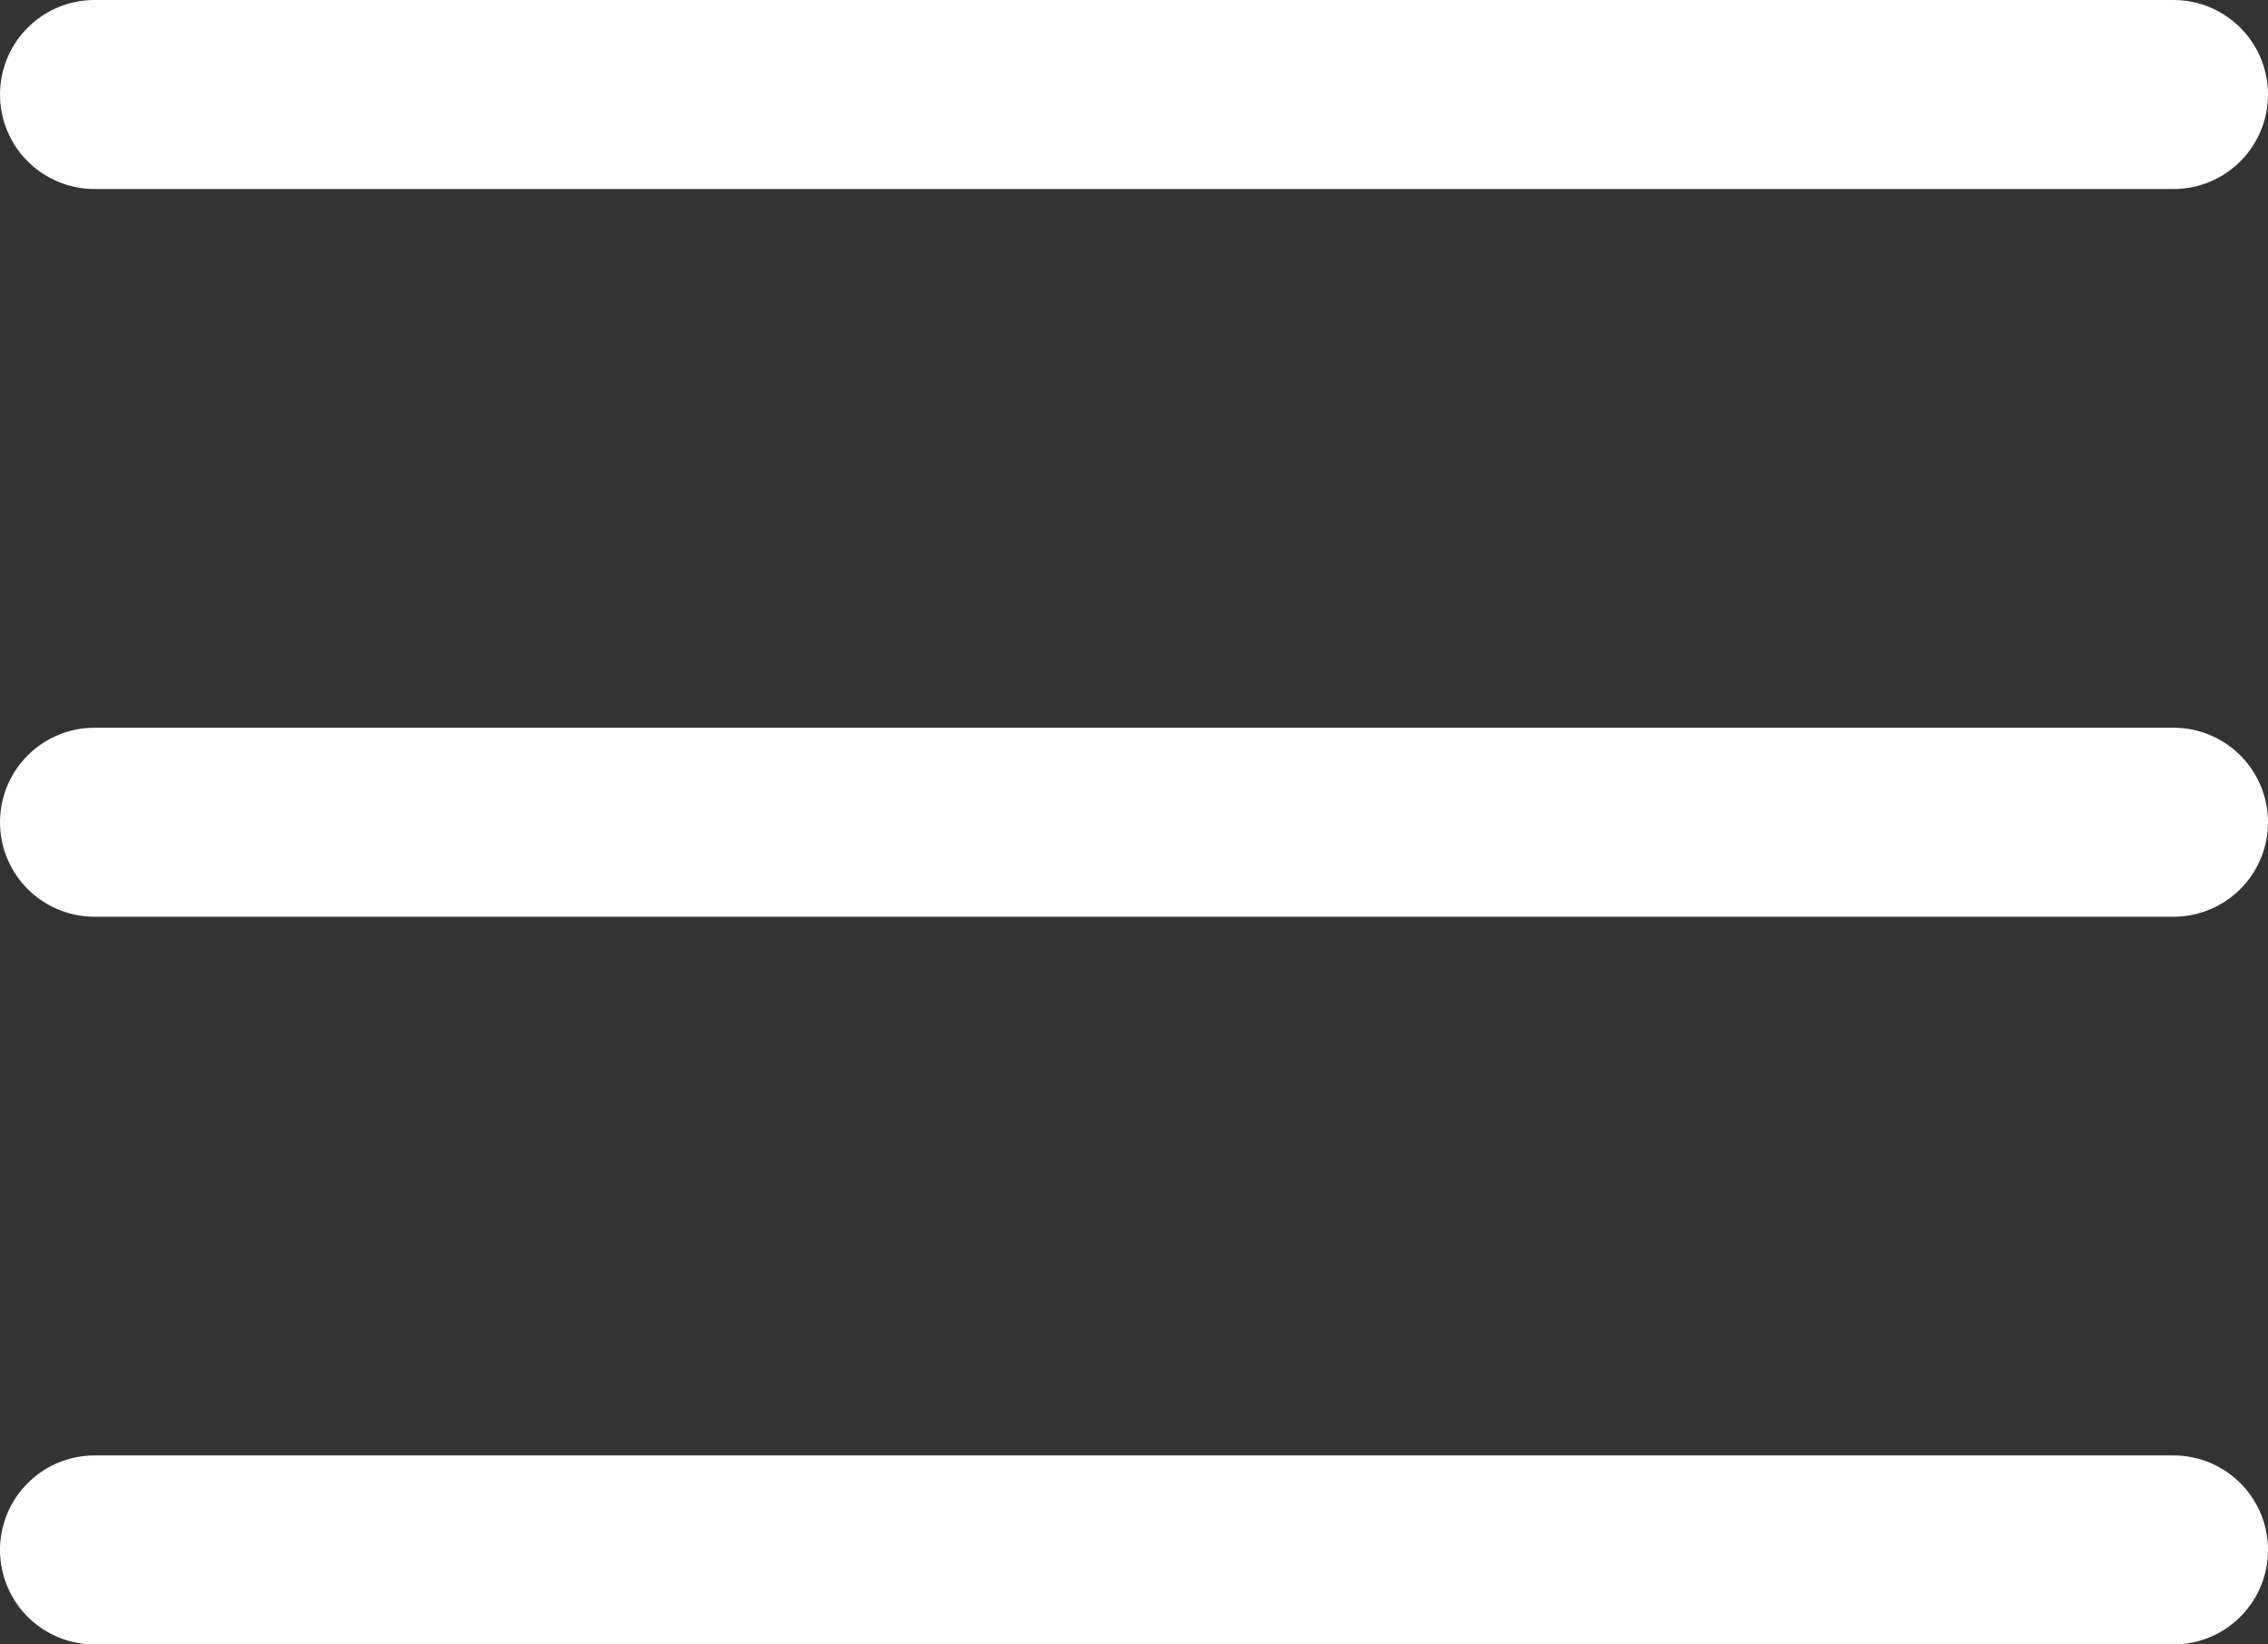
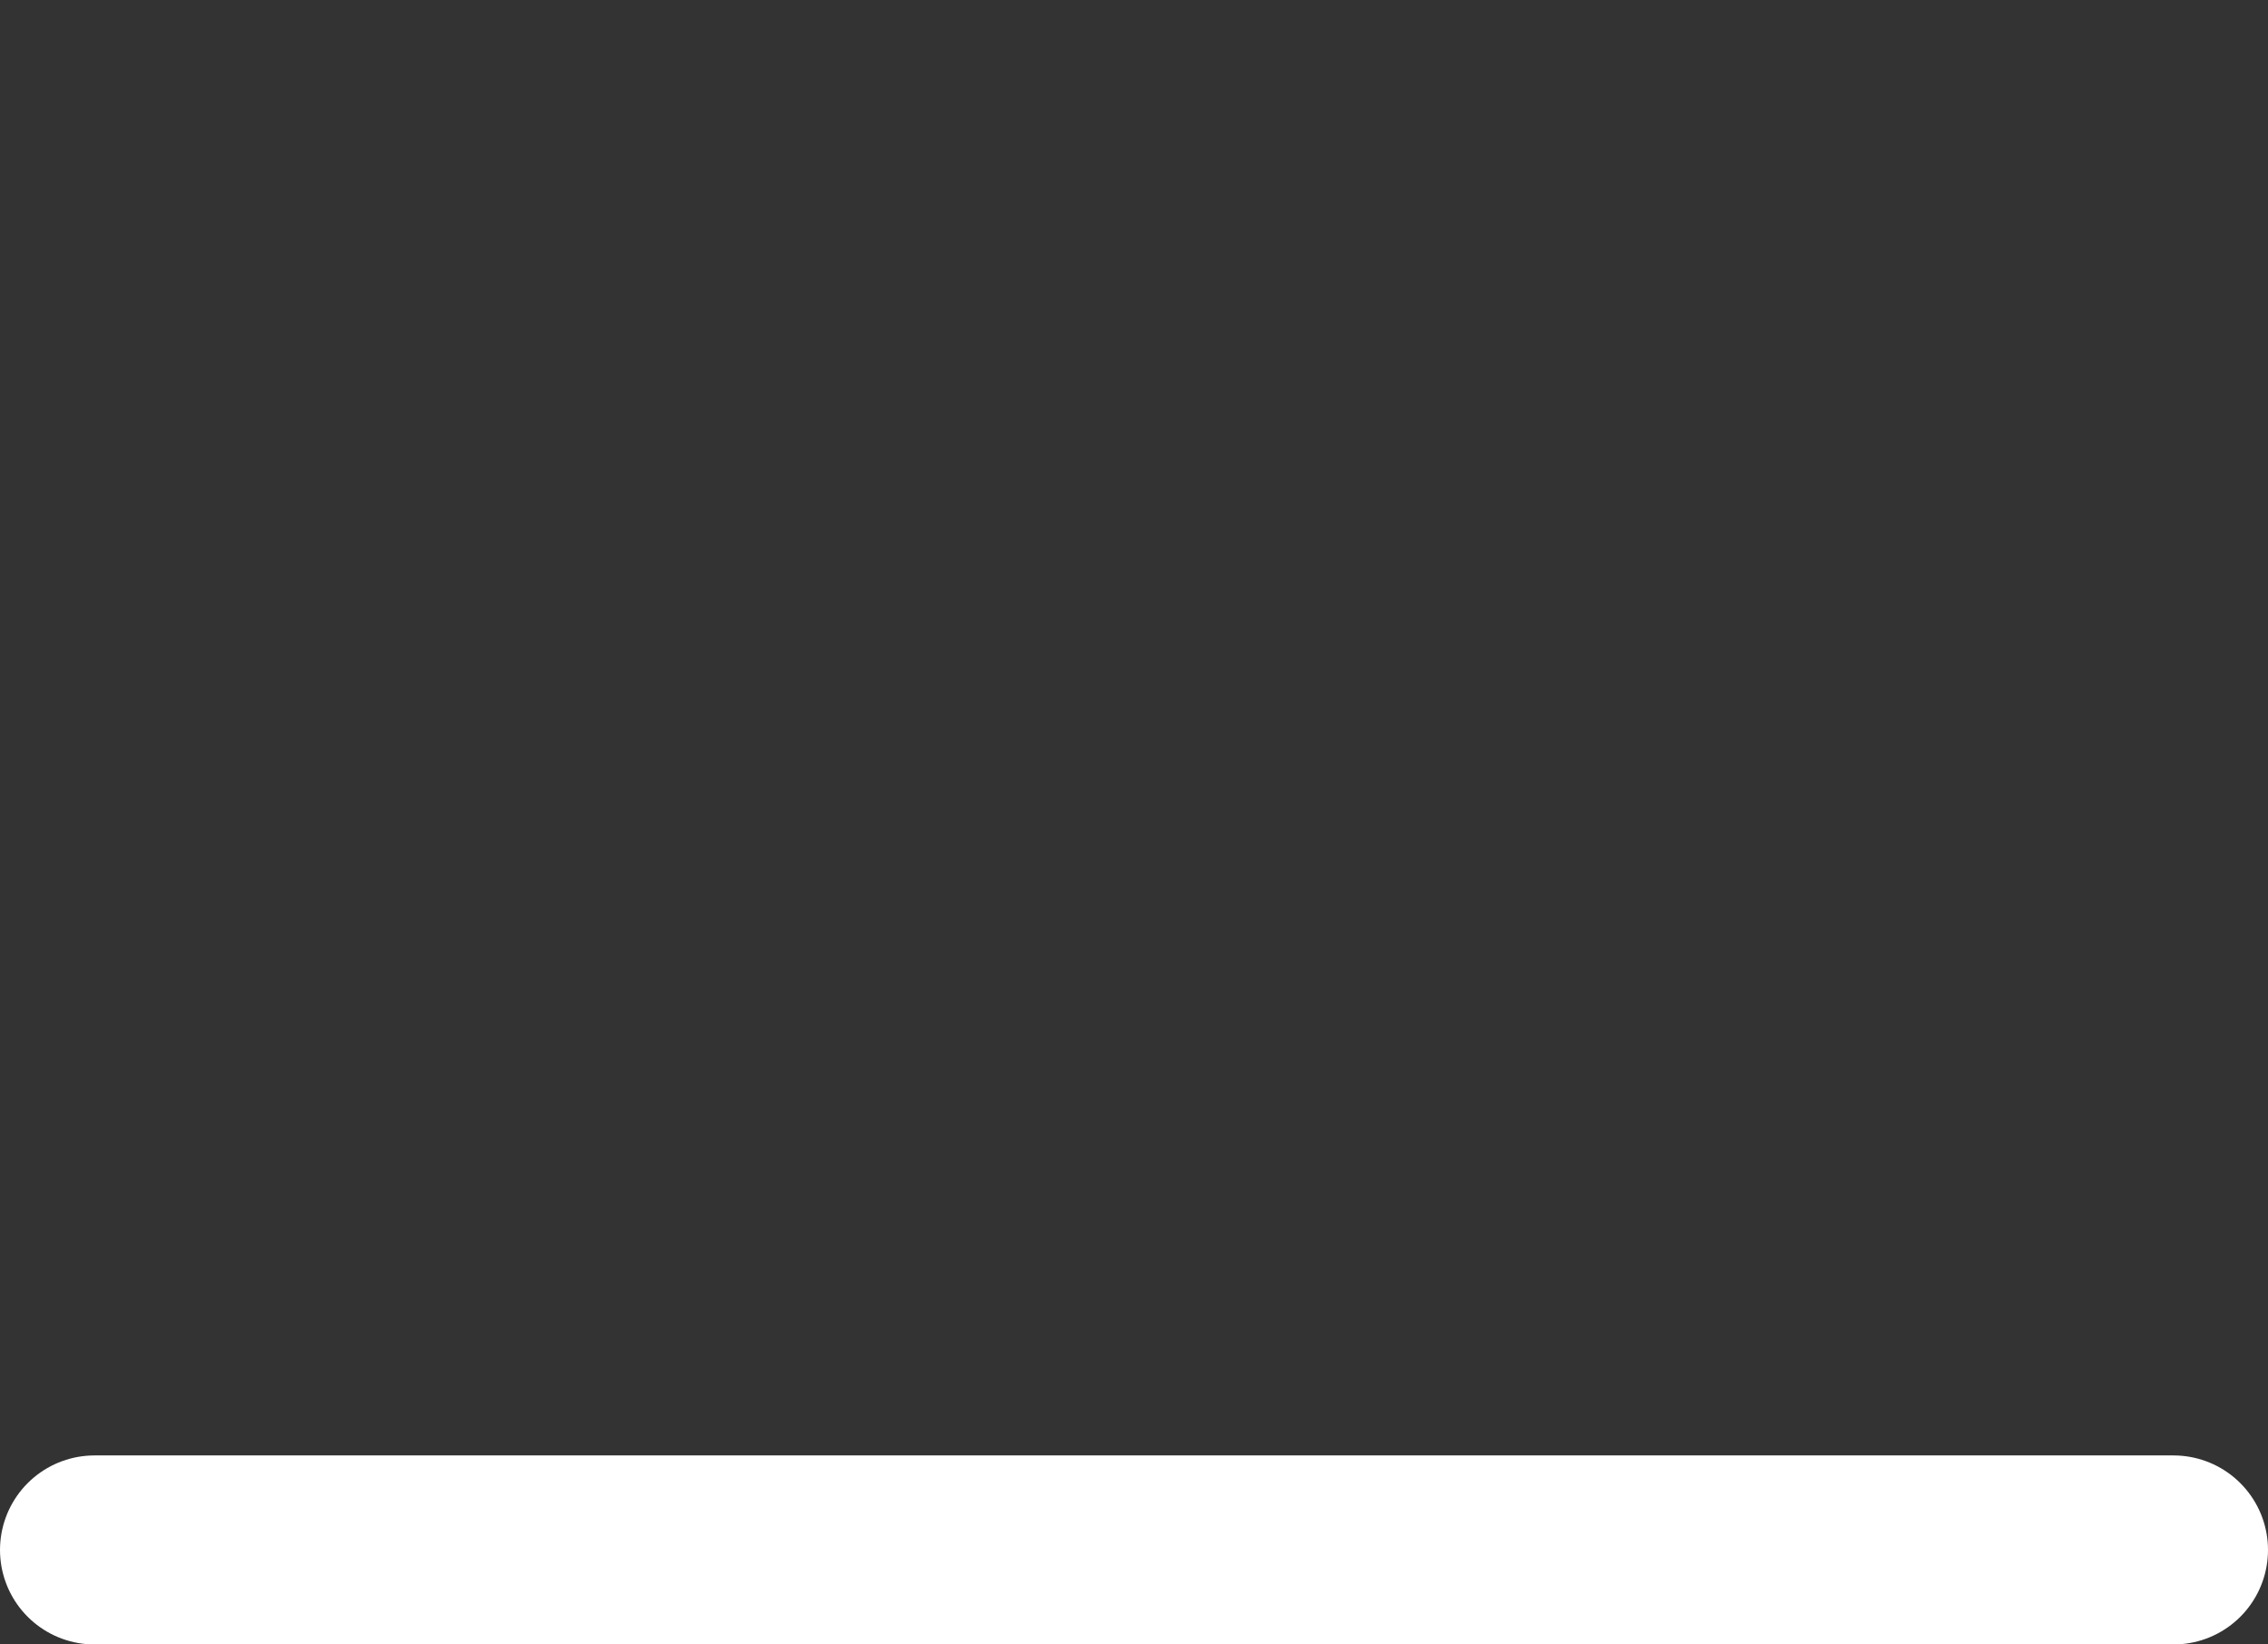
<svg xmlns="http://www.w3.org/2000/svg" viewBox="0 0 24 17.4">
  <rect x="0" y="0" width="24" height="17.4" fill="#333333" stroke="none" />
  <defs>
    <style>.cls-1{fill:none;stroke:#fff;stroke-linecap:round;stroke-linejoin:round;stroke-width:2px;}</style>
  </defs>
  <title>burger_icon</title>
  <g id="Слой_2" data-name="Слой 2">
    <g id="LOGOS_other" data-name="LOGOS + other">
-       <line class="cls-1" x1="1" y1="1" x2="23" y2="1" />
-       <line class="cls-1" x1="1" y1="8.7" x2="23" y2="8.7" />
      <line class="cls-1" x1="1" y1="16.4" x2="23" y2="16.4" />
    </g>
  </g>
</svg>